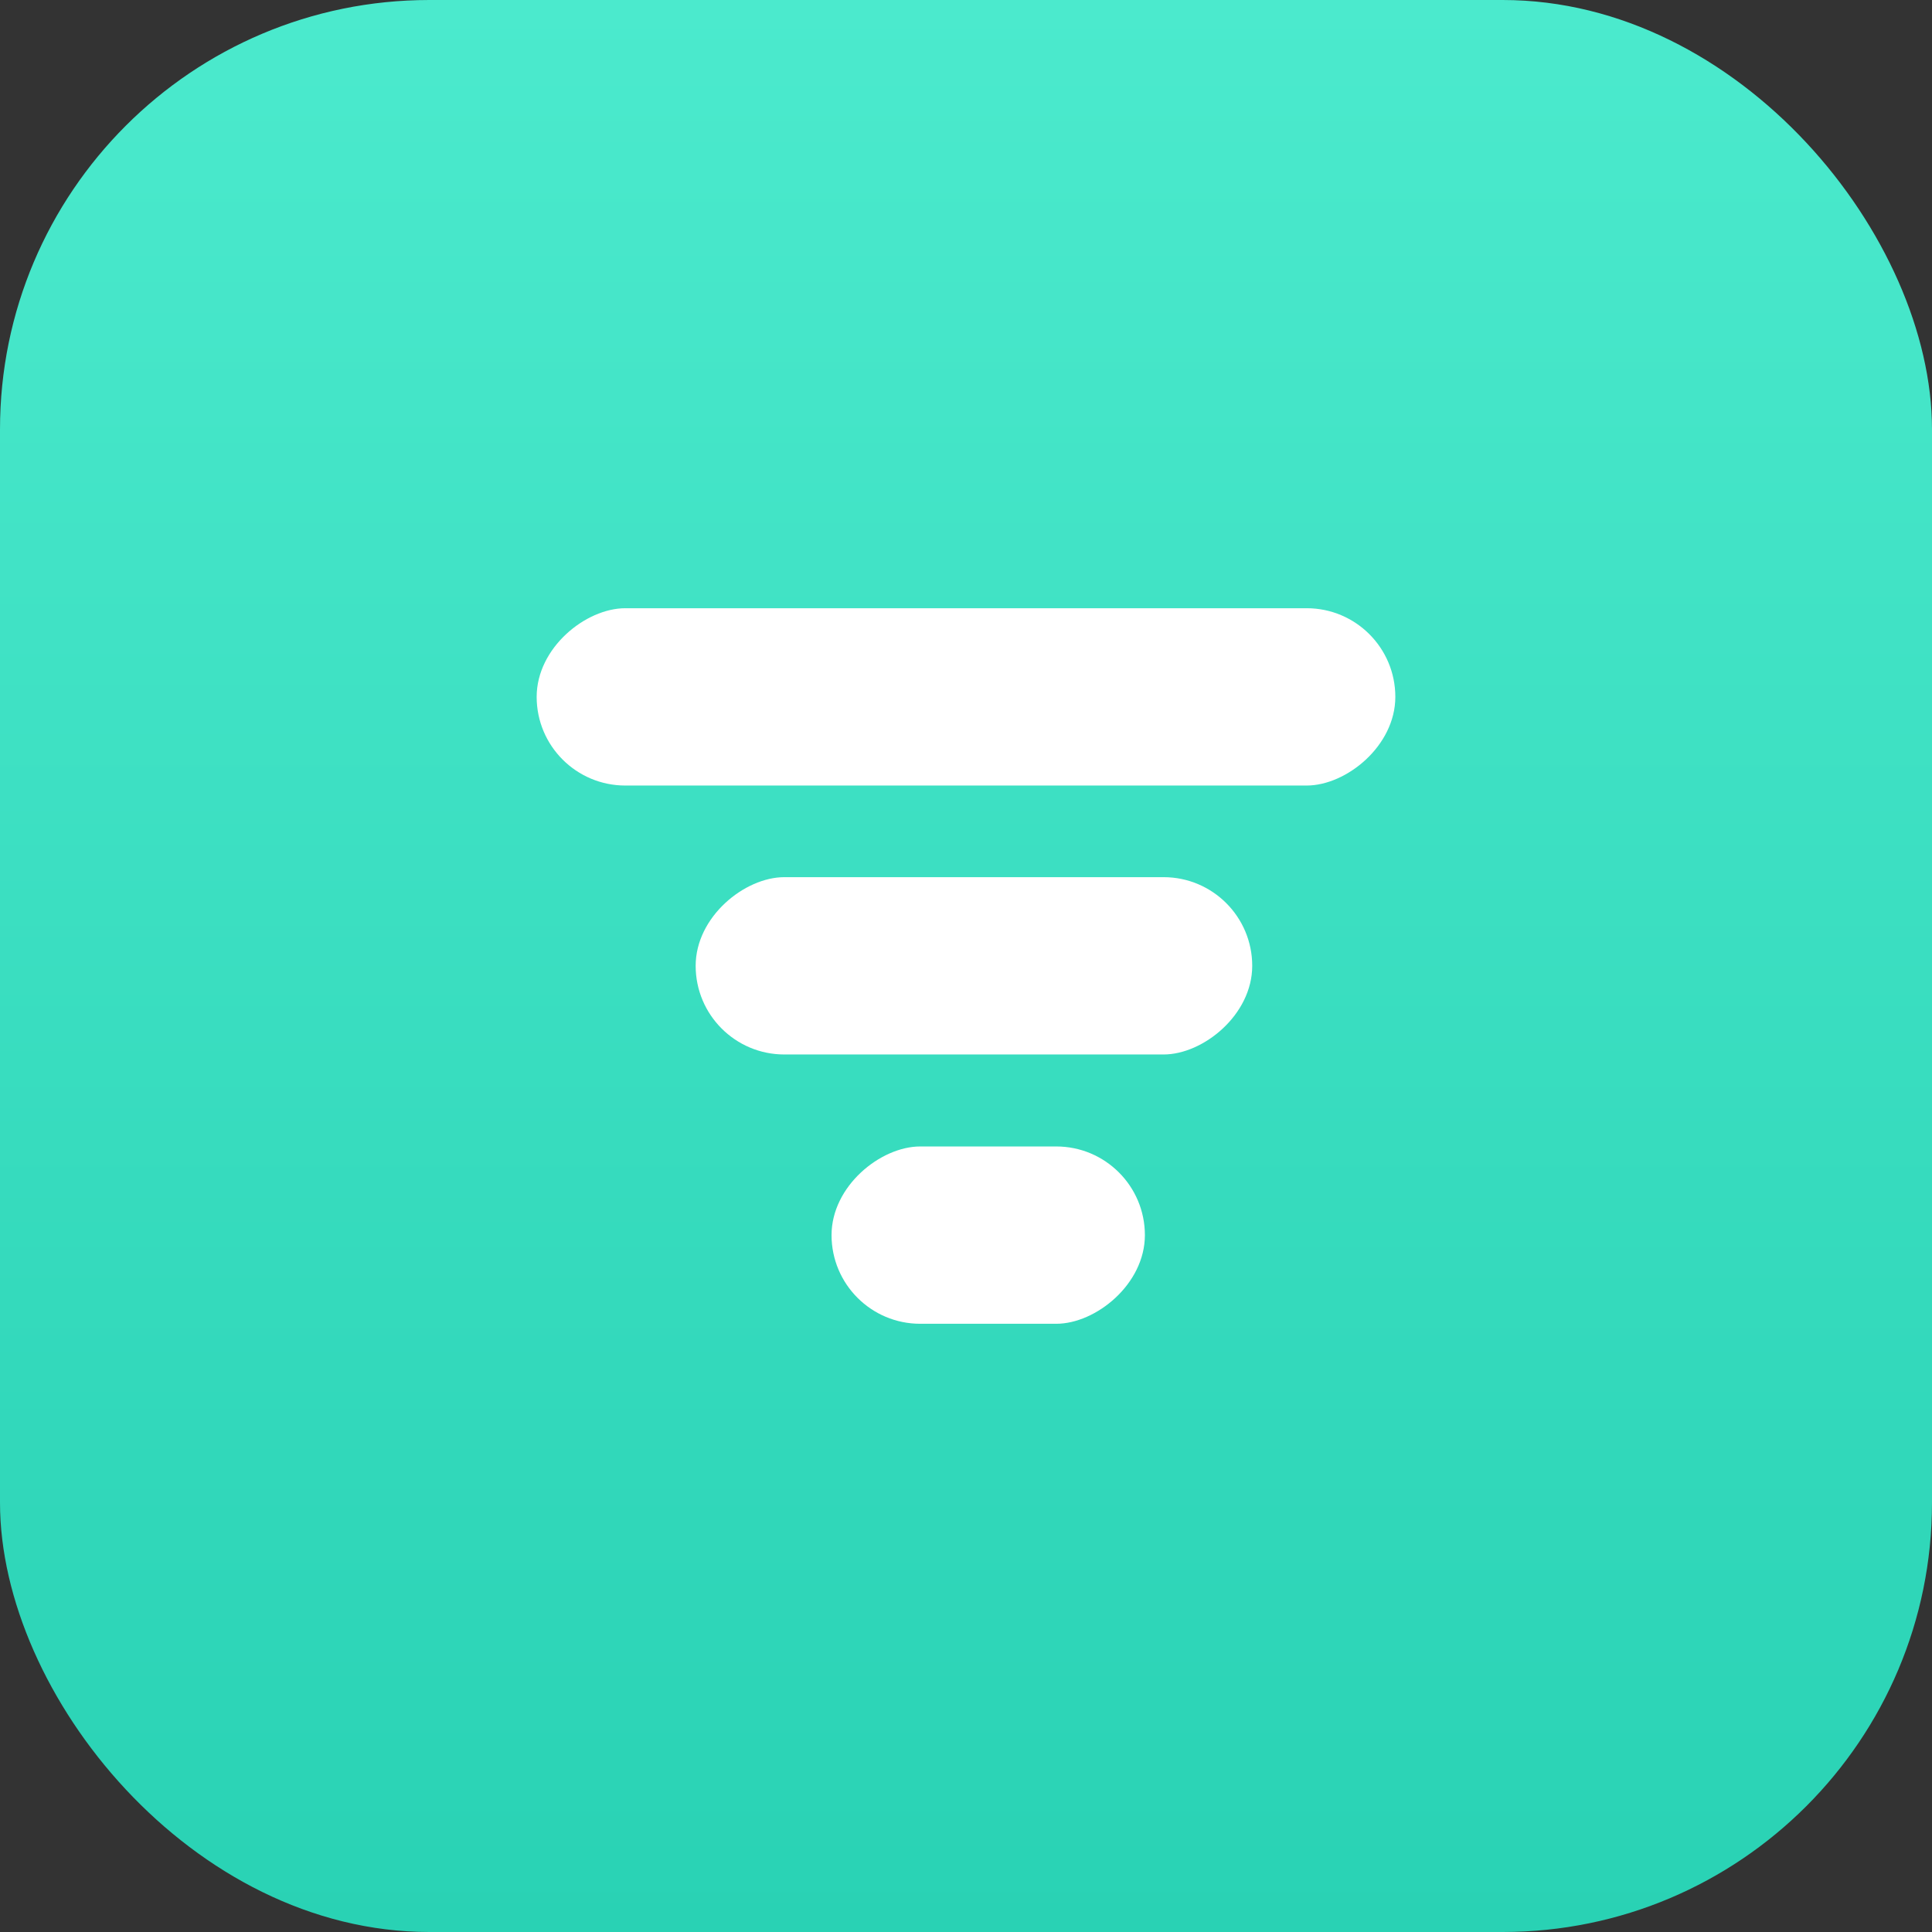
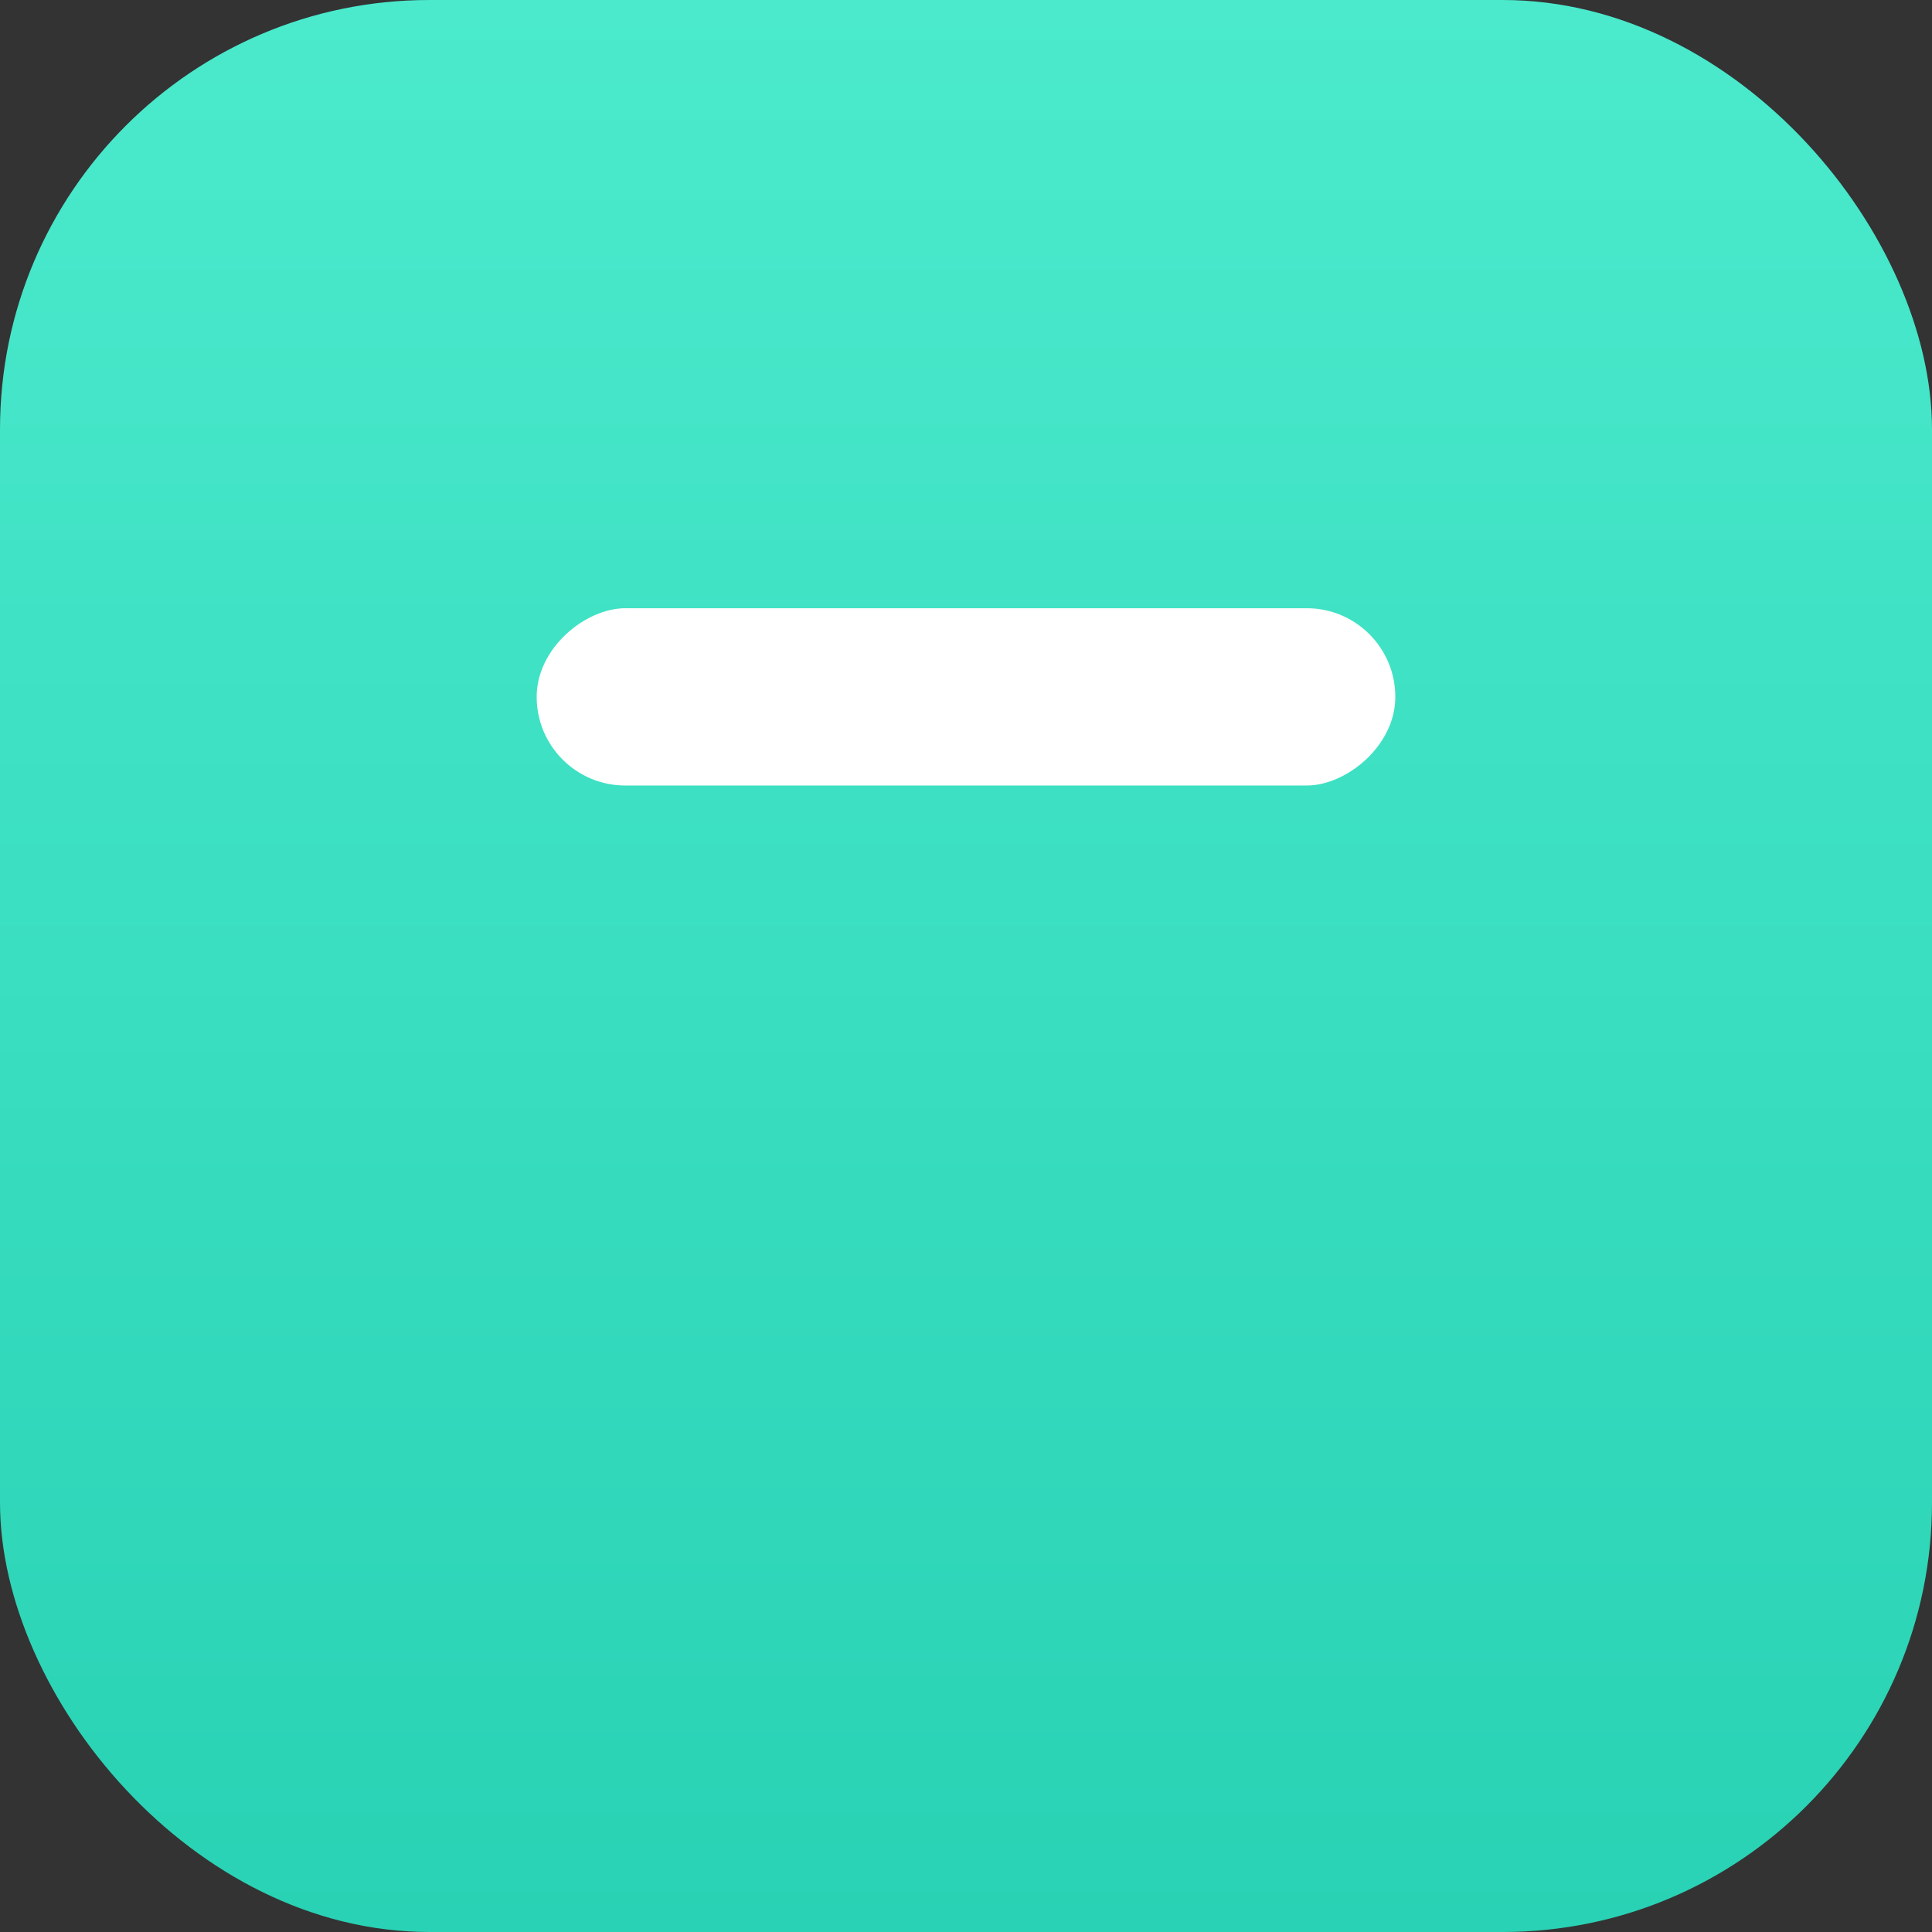
<svg xmlns="http://www.w3.org/2000/svg" width="54" height="54" viewBox="0 0 54 54" fill="none">
  <rect x="0" y="0" width="54" height="54" fill="#333333" stroke="none" />
  <rect width="54" height="54" rx="12" fill="url(#paint0_linear)" />
  <rect x="39" y="17" width="4.956" height="24" rx="2.478" transform="rotate(90 39 17)" fill="white" />
-   <rect x="35" y="24.517" width="4.956" height="15.556" rx="2.478" transform="rotate(90 35 24.517)" fill="white" />
-   <rect x="32" y="32.044" width="4.956" height="8.758" rx="2.478" transform="rotate(90 32 32.044)" fill="white" />
  <defs>
    <linearGradient id="paint0_linear" x1="27" y1="0" x2="27" y2="54" gradientUnits="userSpaceOnUse">
      <stop stop-color="#4BEACD" />
      <stop offset="1" stop-color="#29D2B4" />
    </linearGradient>
  </defs>
</svg>